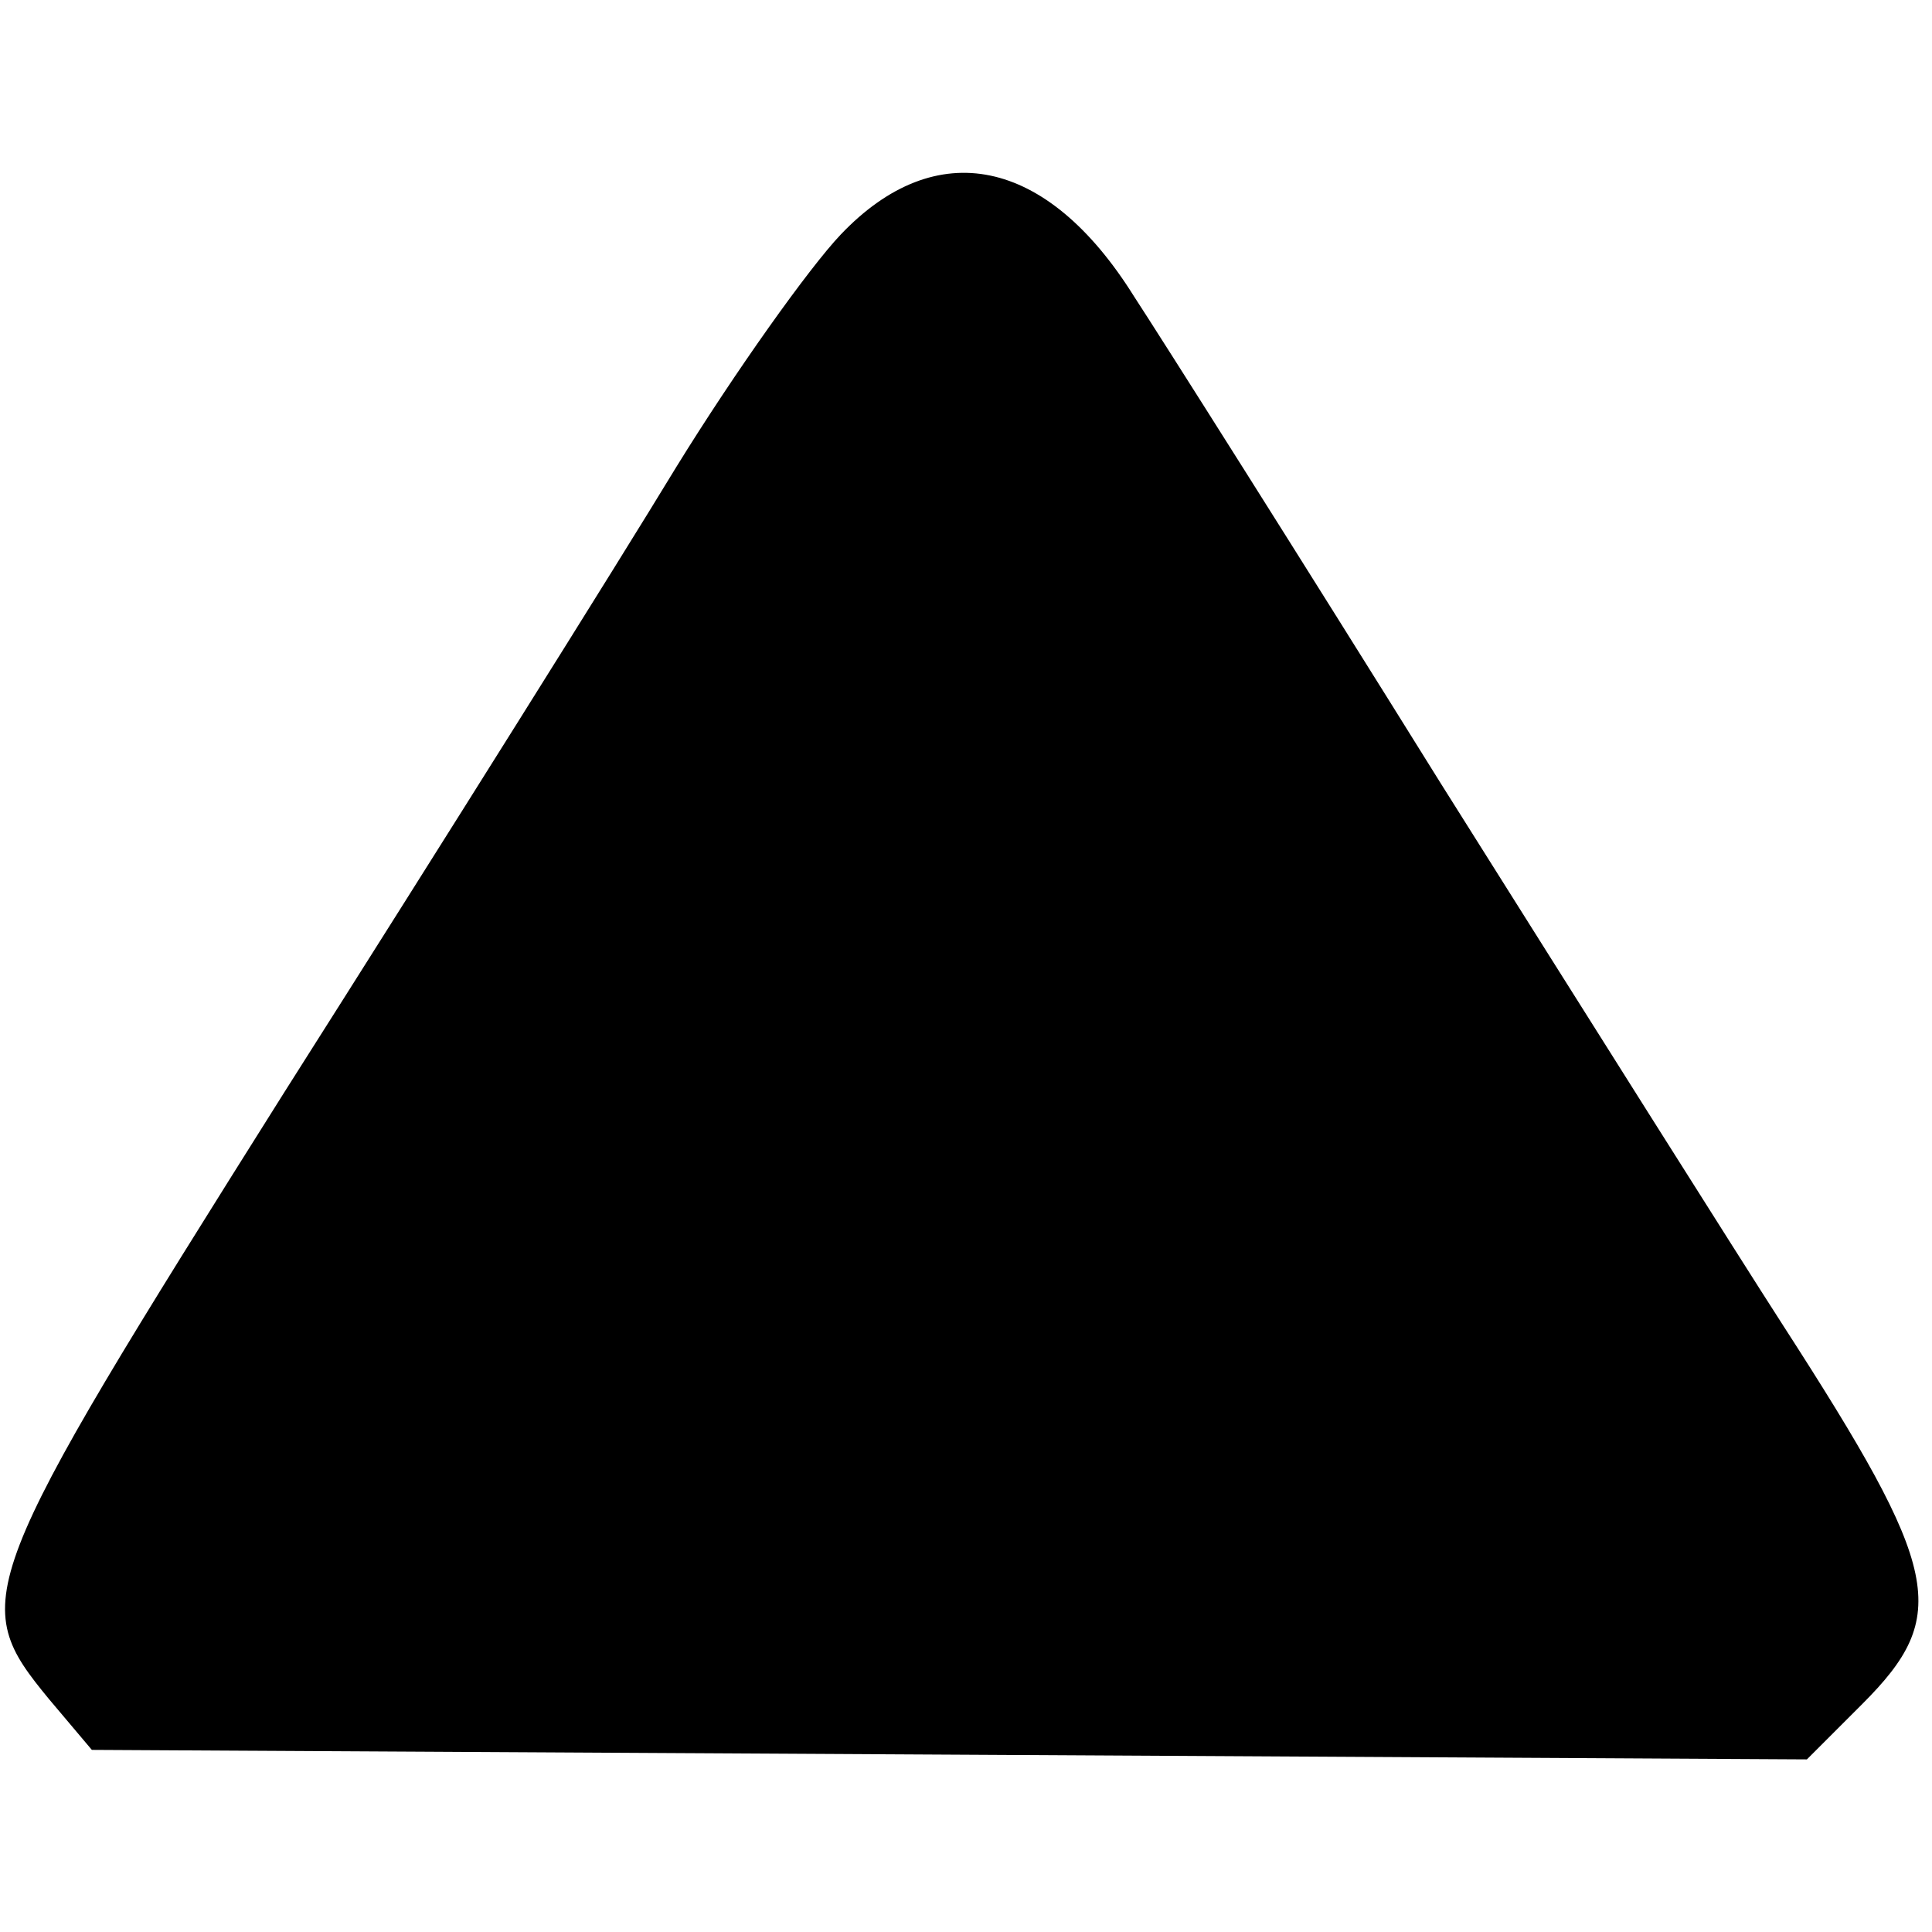
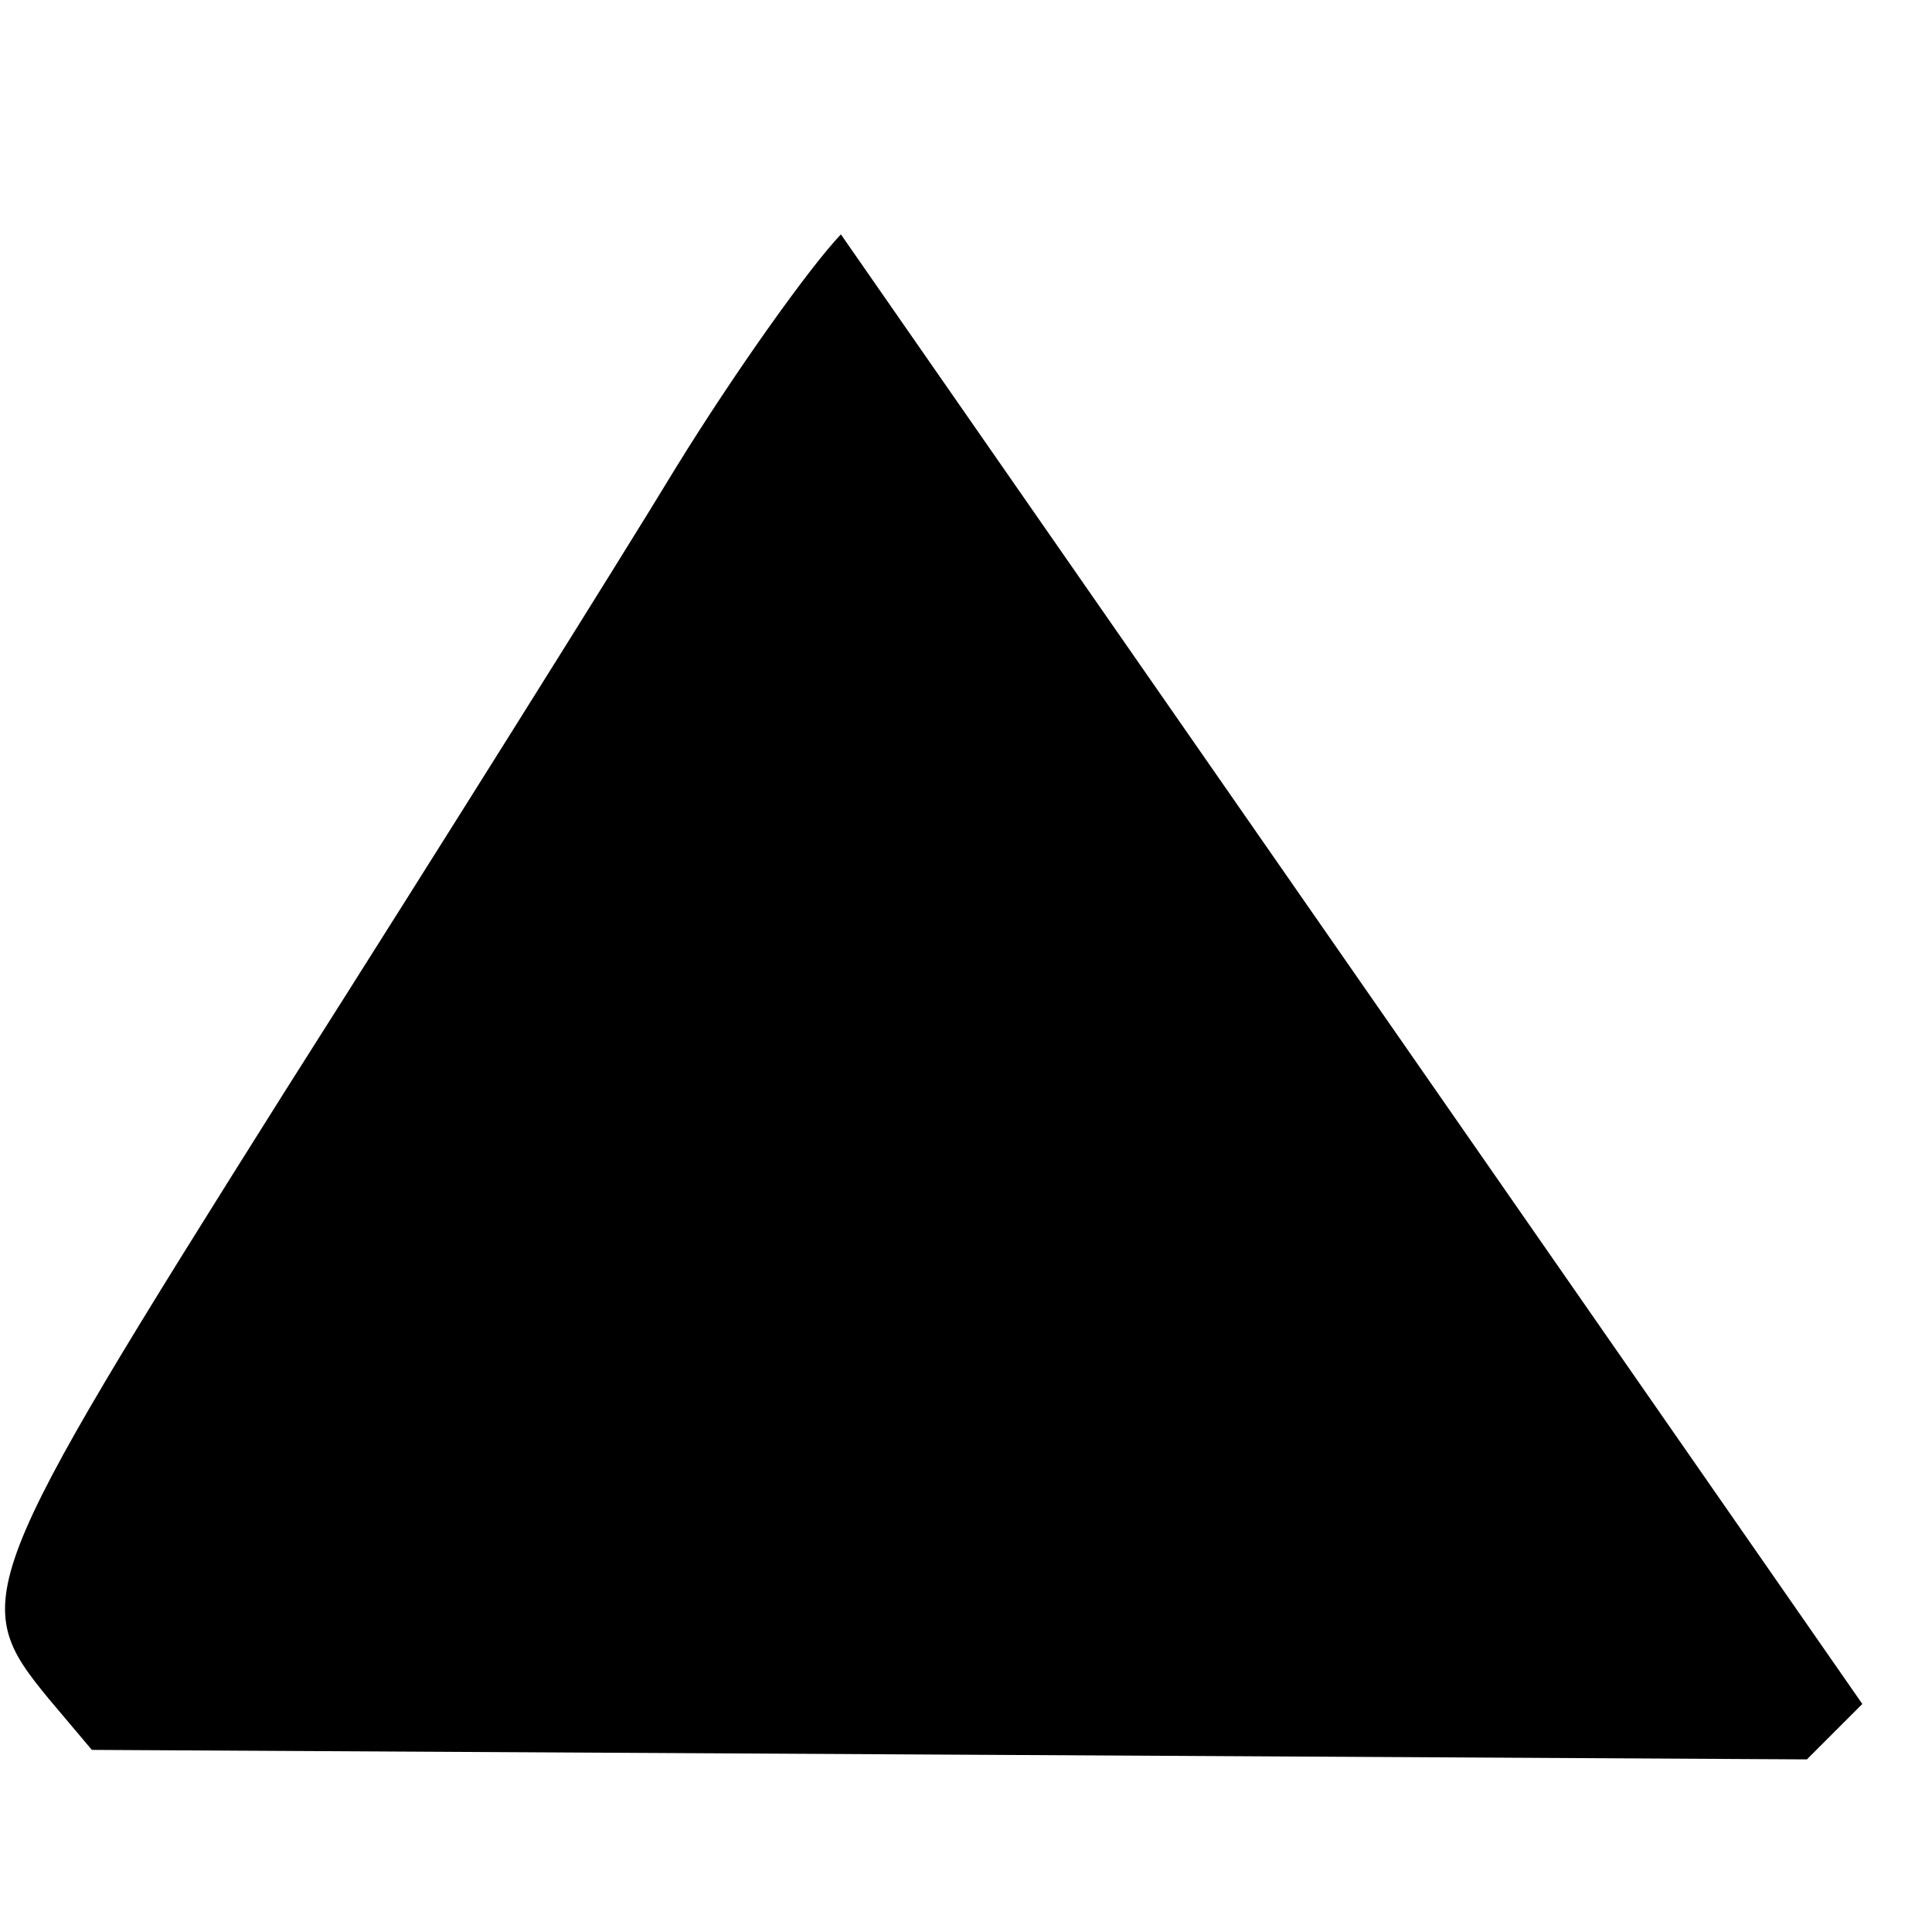
<svg xmlns="http://www.w3.org/2000/svg" version="1.0" width="122pt" height="122pt" viewBox="0 0 122 122" preserveAspectRatio="xMidYMid meet">
  <g transform="translate(0,122) scale(0.1,-0.1)" fill="#000000" stroke="none">
-     <path d="M531 1072 c-20 -21 -67 -87 -104 -147 -37 -61 -148 -238 -247 -394 -197 -313 -200 -322 -149 -384 l27 -32 542 -3 541 -3 35 35 c56 56 50 84 -50 239 -29 45 -126 199 -216 342 -89 143 -177 282 -194 308 -55 88 -125 102 -185 39z" />
+     <path d="M531 1072 c-20 -21 -67 -87 -104 -147 -37 -61 -148 -238 -247 -394 -197 -313 -200 -322 -149 -384 l27 -32 542 -3 541 -3 35 35 z" />
  </g>
</svg>